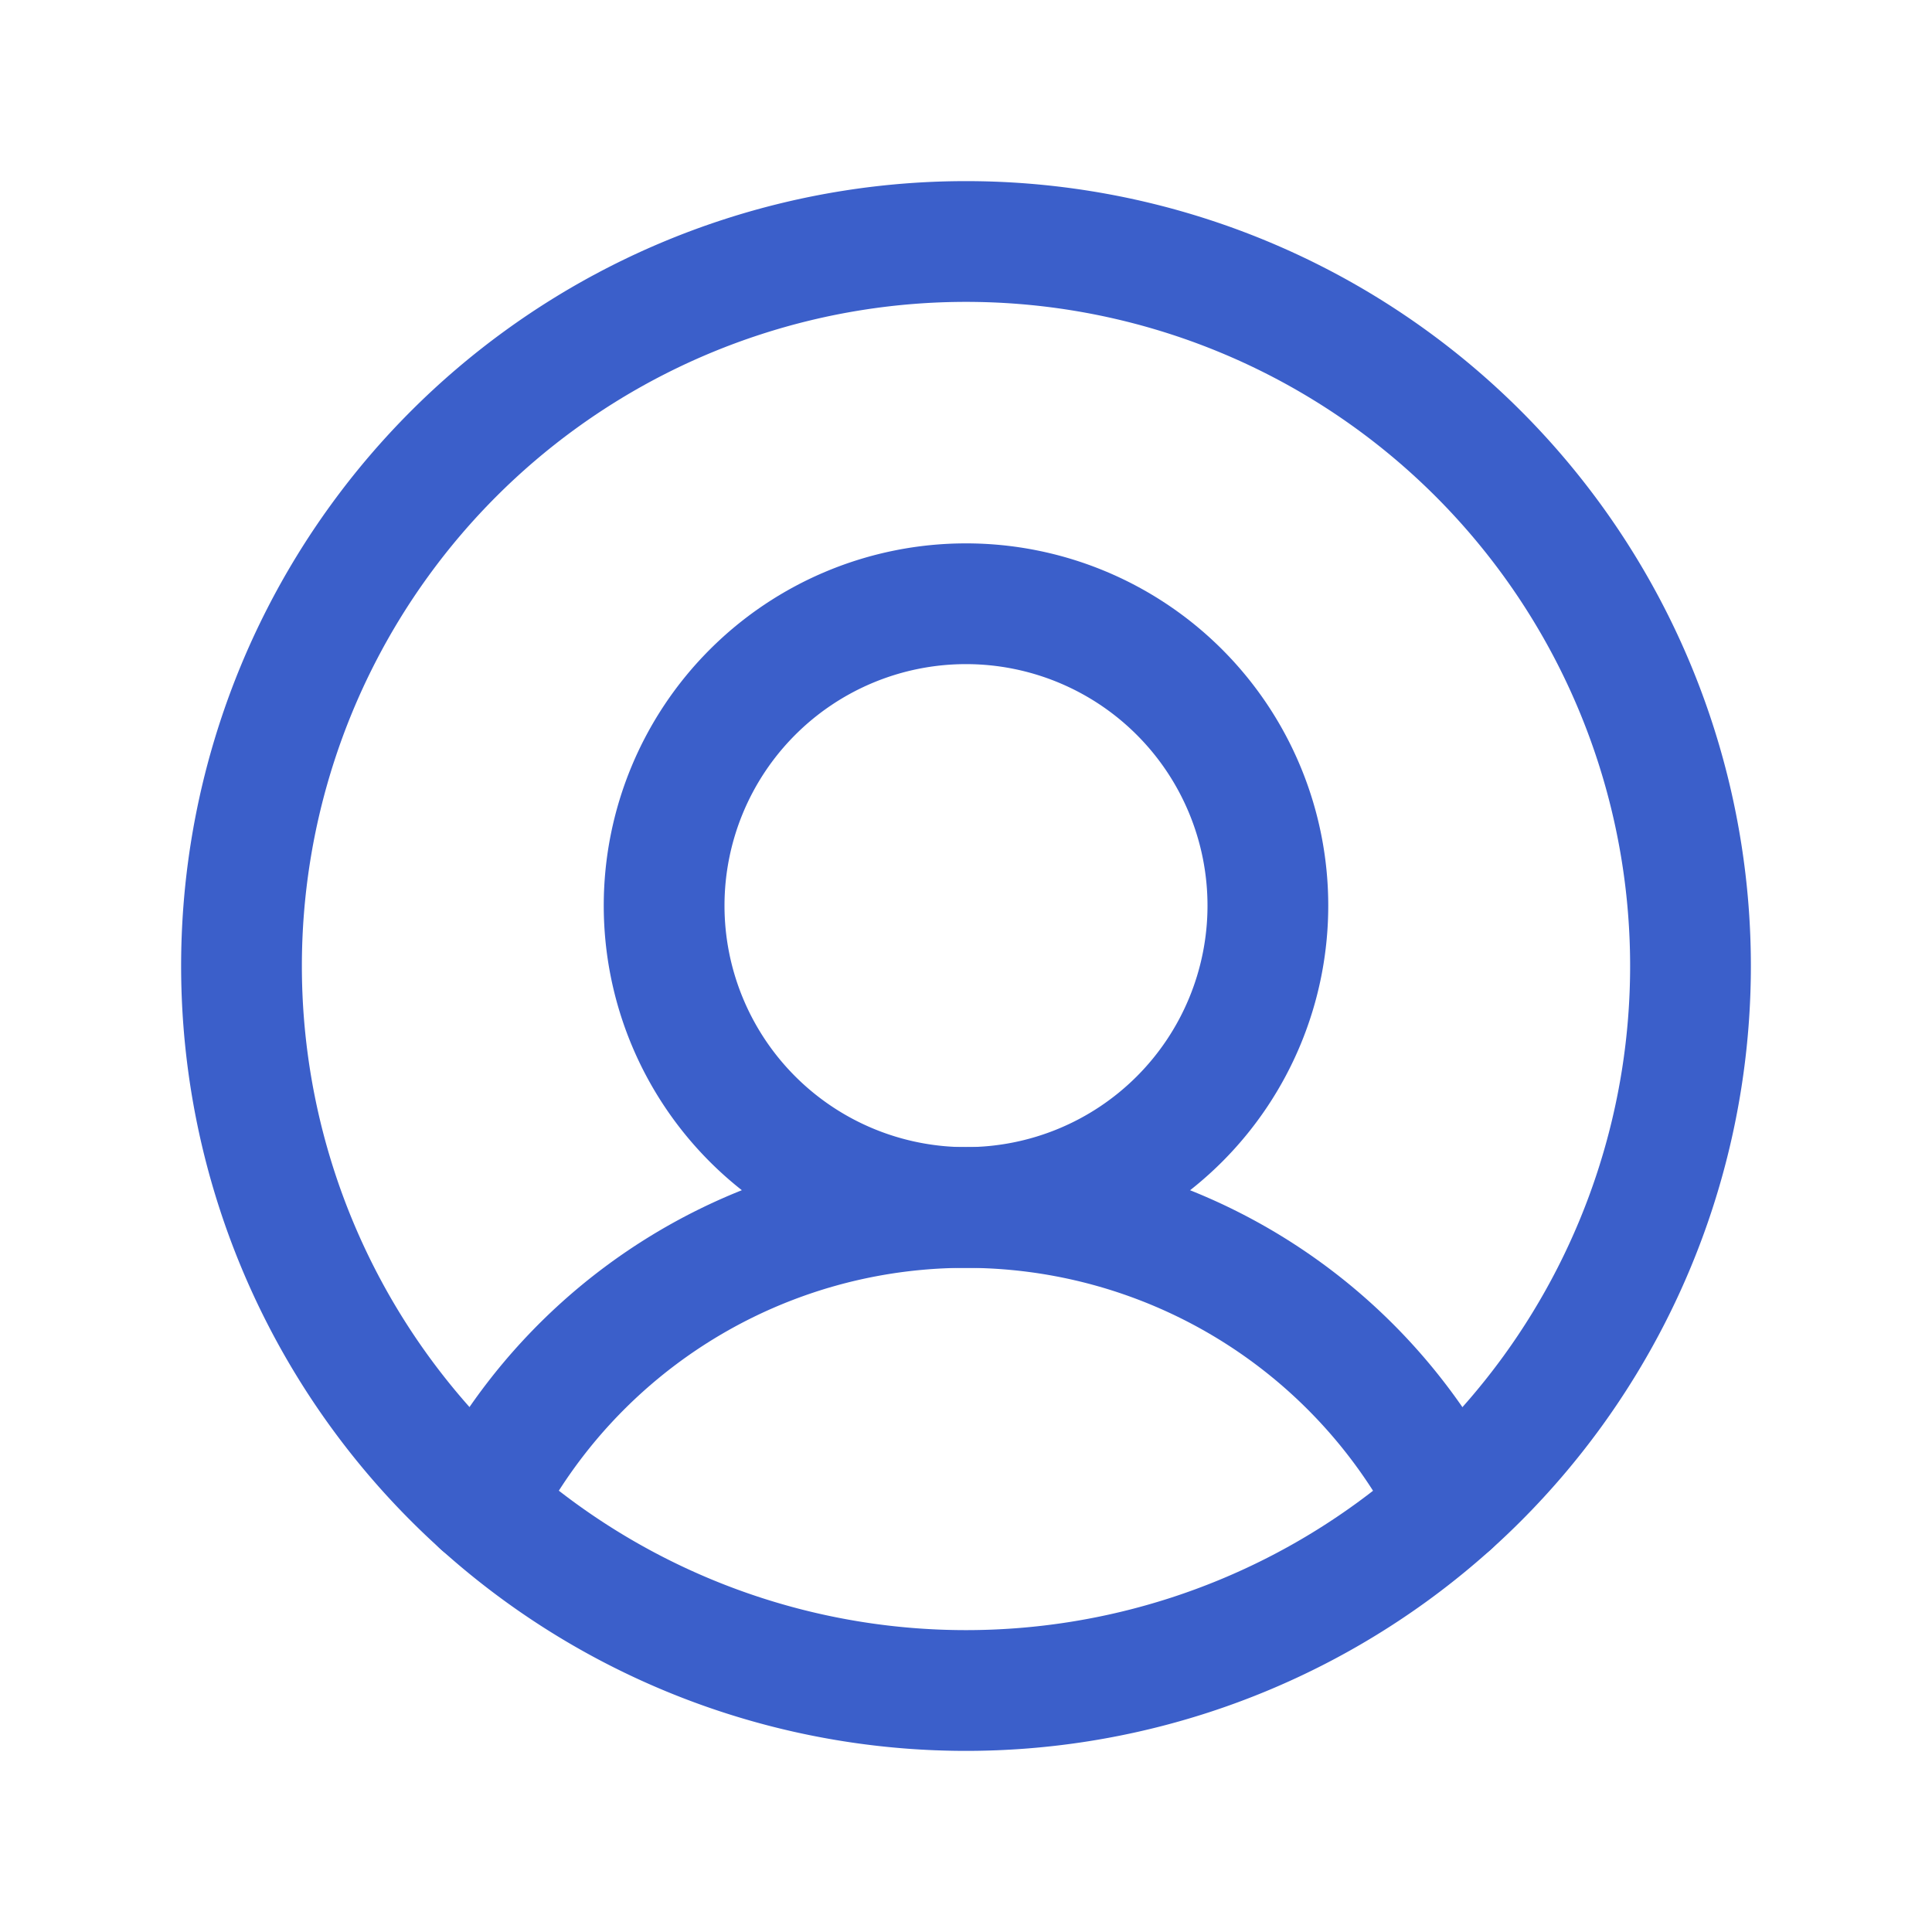
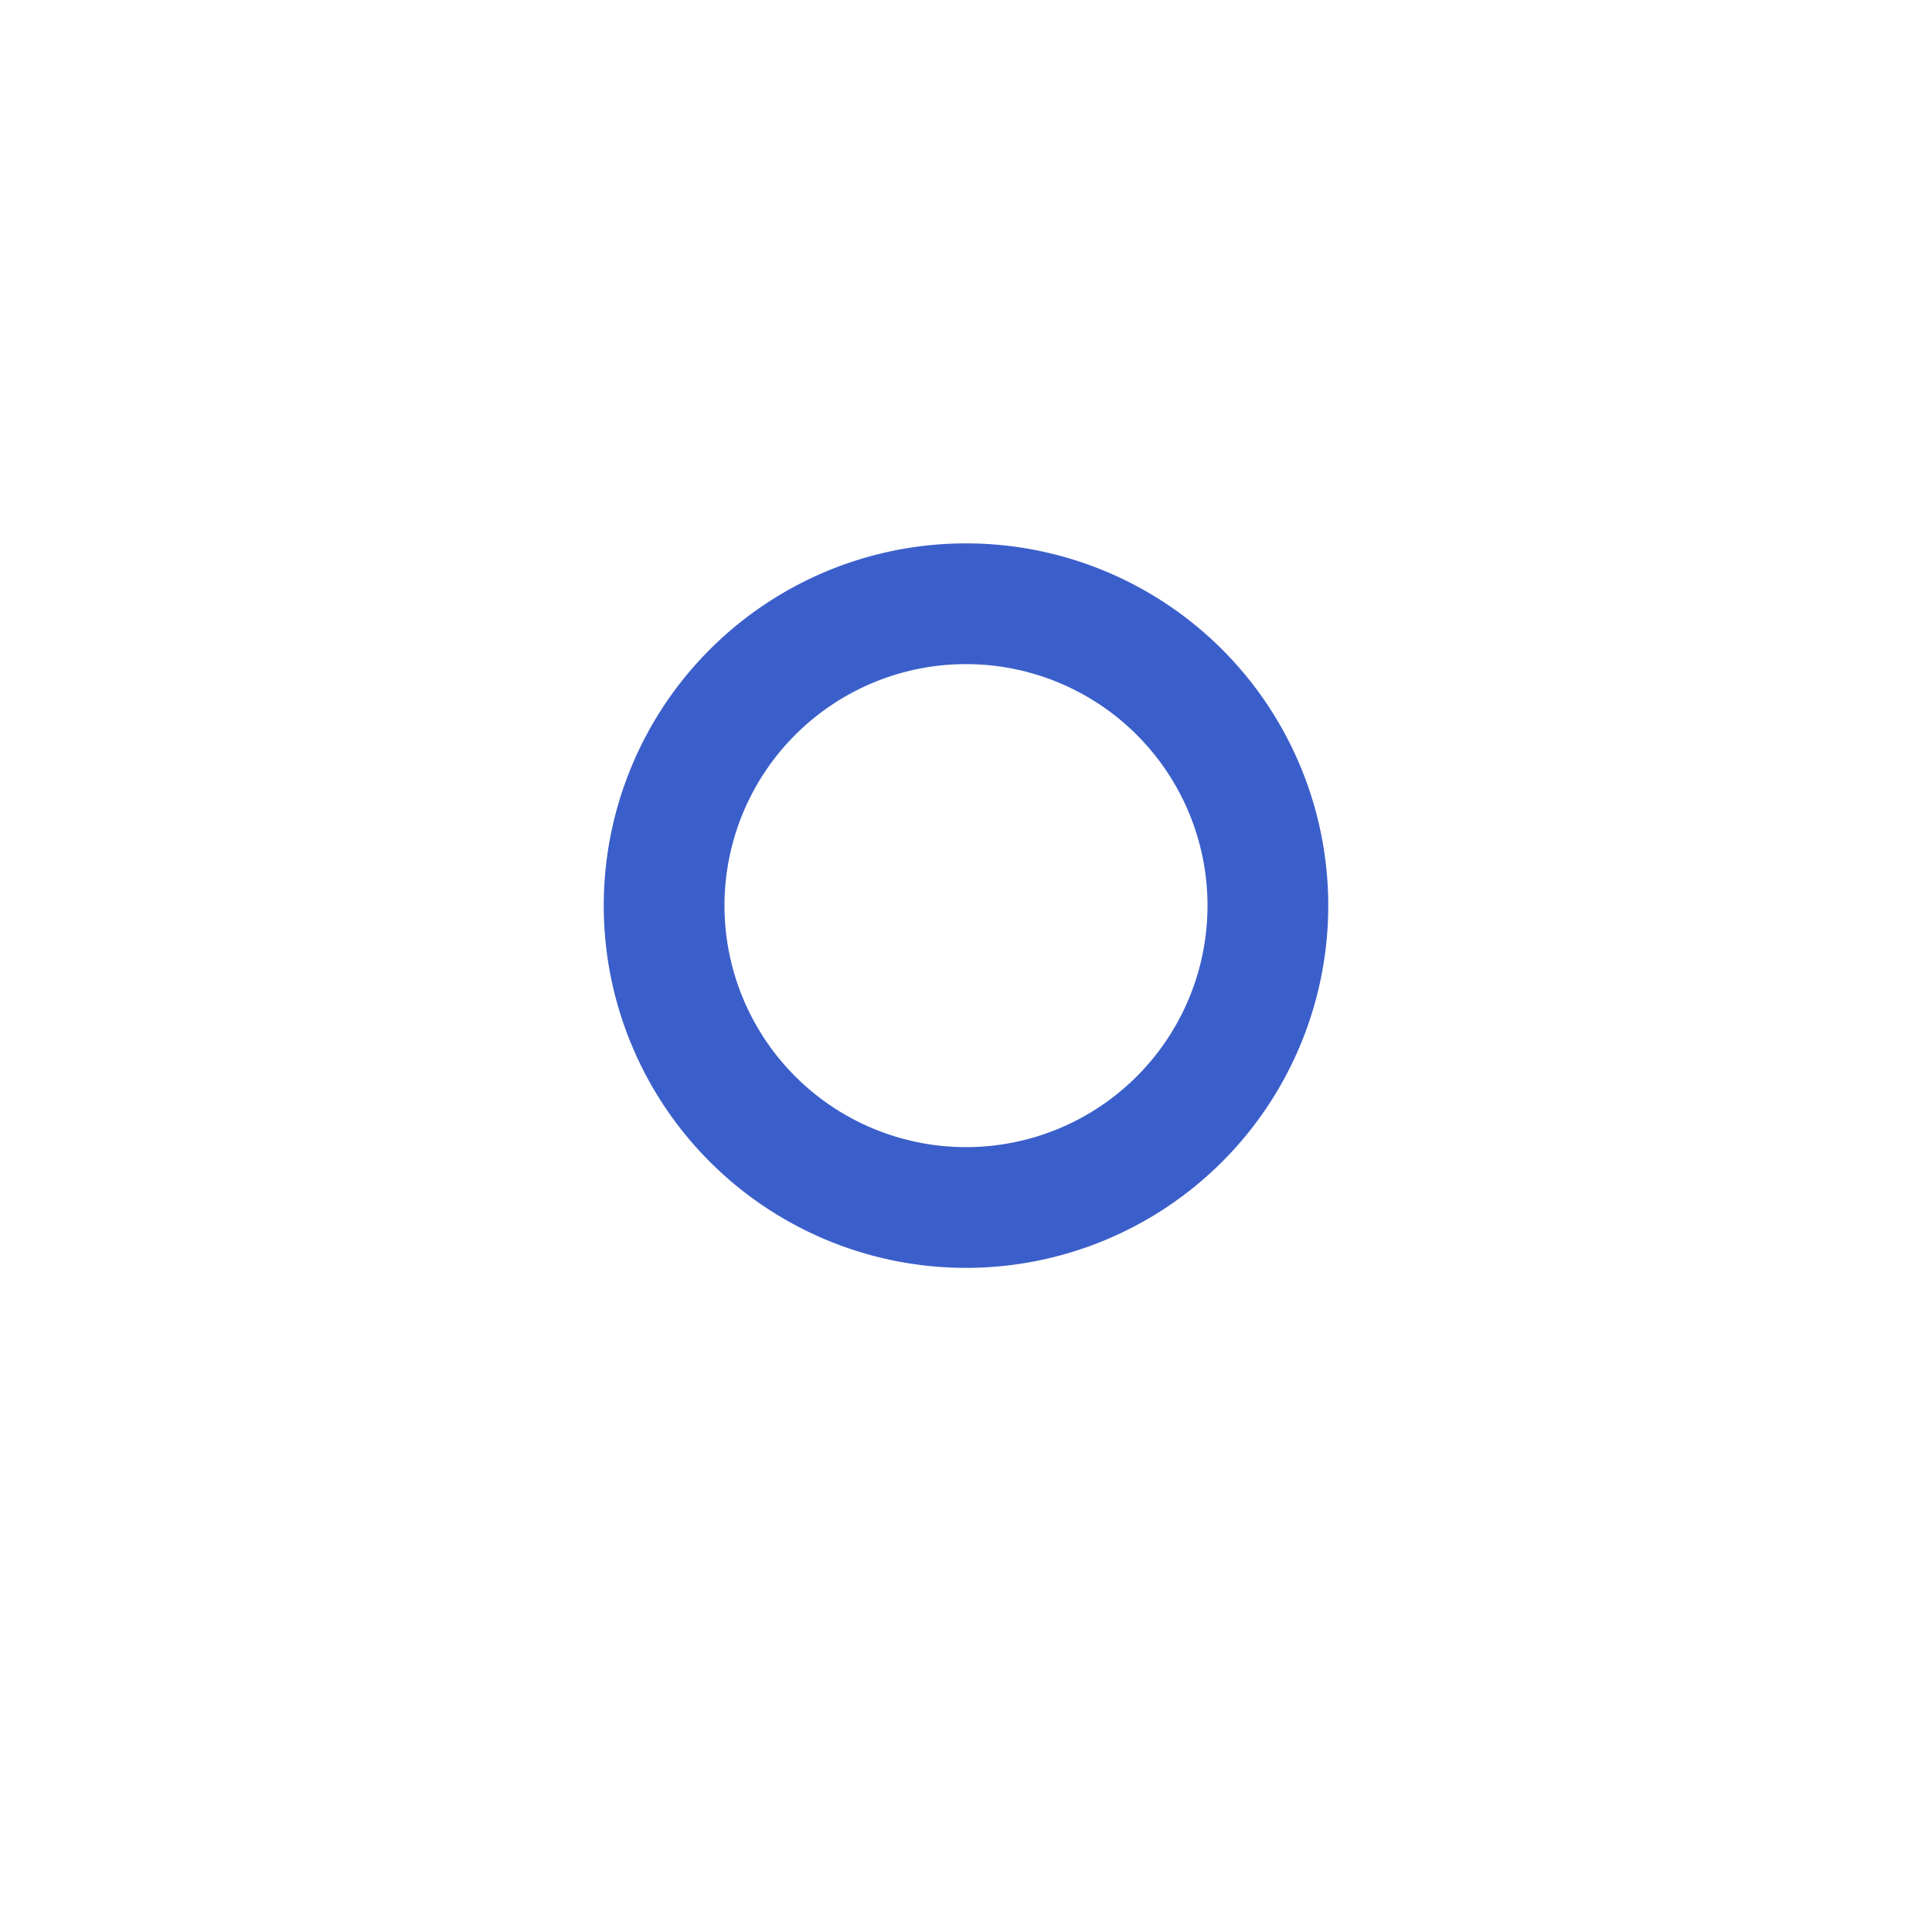
<svg xmlns="http://www.w3.org/2000/svg" width="24" height="24" fill="none" viewBox="0 0 24 24">
  <path stroke="#3B5FCA" stroke-linecap="round" stroke-linejoin="round" stroke-width="1.5" d="M12 15a3.75 3.75 0 1 0 0-7.5 3.75 3.75 0 0 0 0 7.5" />
-   <path stroke="#3B5FCA" stroke-linecap="round" stroke-linejoin="round" stroke-width="1.5" d="M5.98 18.691a6.753 6.753 0 0 1 12.038 0" />
-   <path stroke="#3B5FCA" stroke-linecap="round" stroke-linejoin="round" stroke-width="1.5" d="M12 21a9 9 0 1 0 0-18 9 9 0 0 0 0 18" />
</svg>